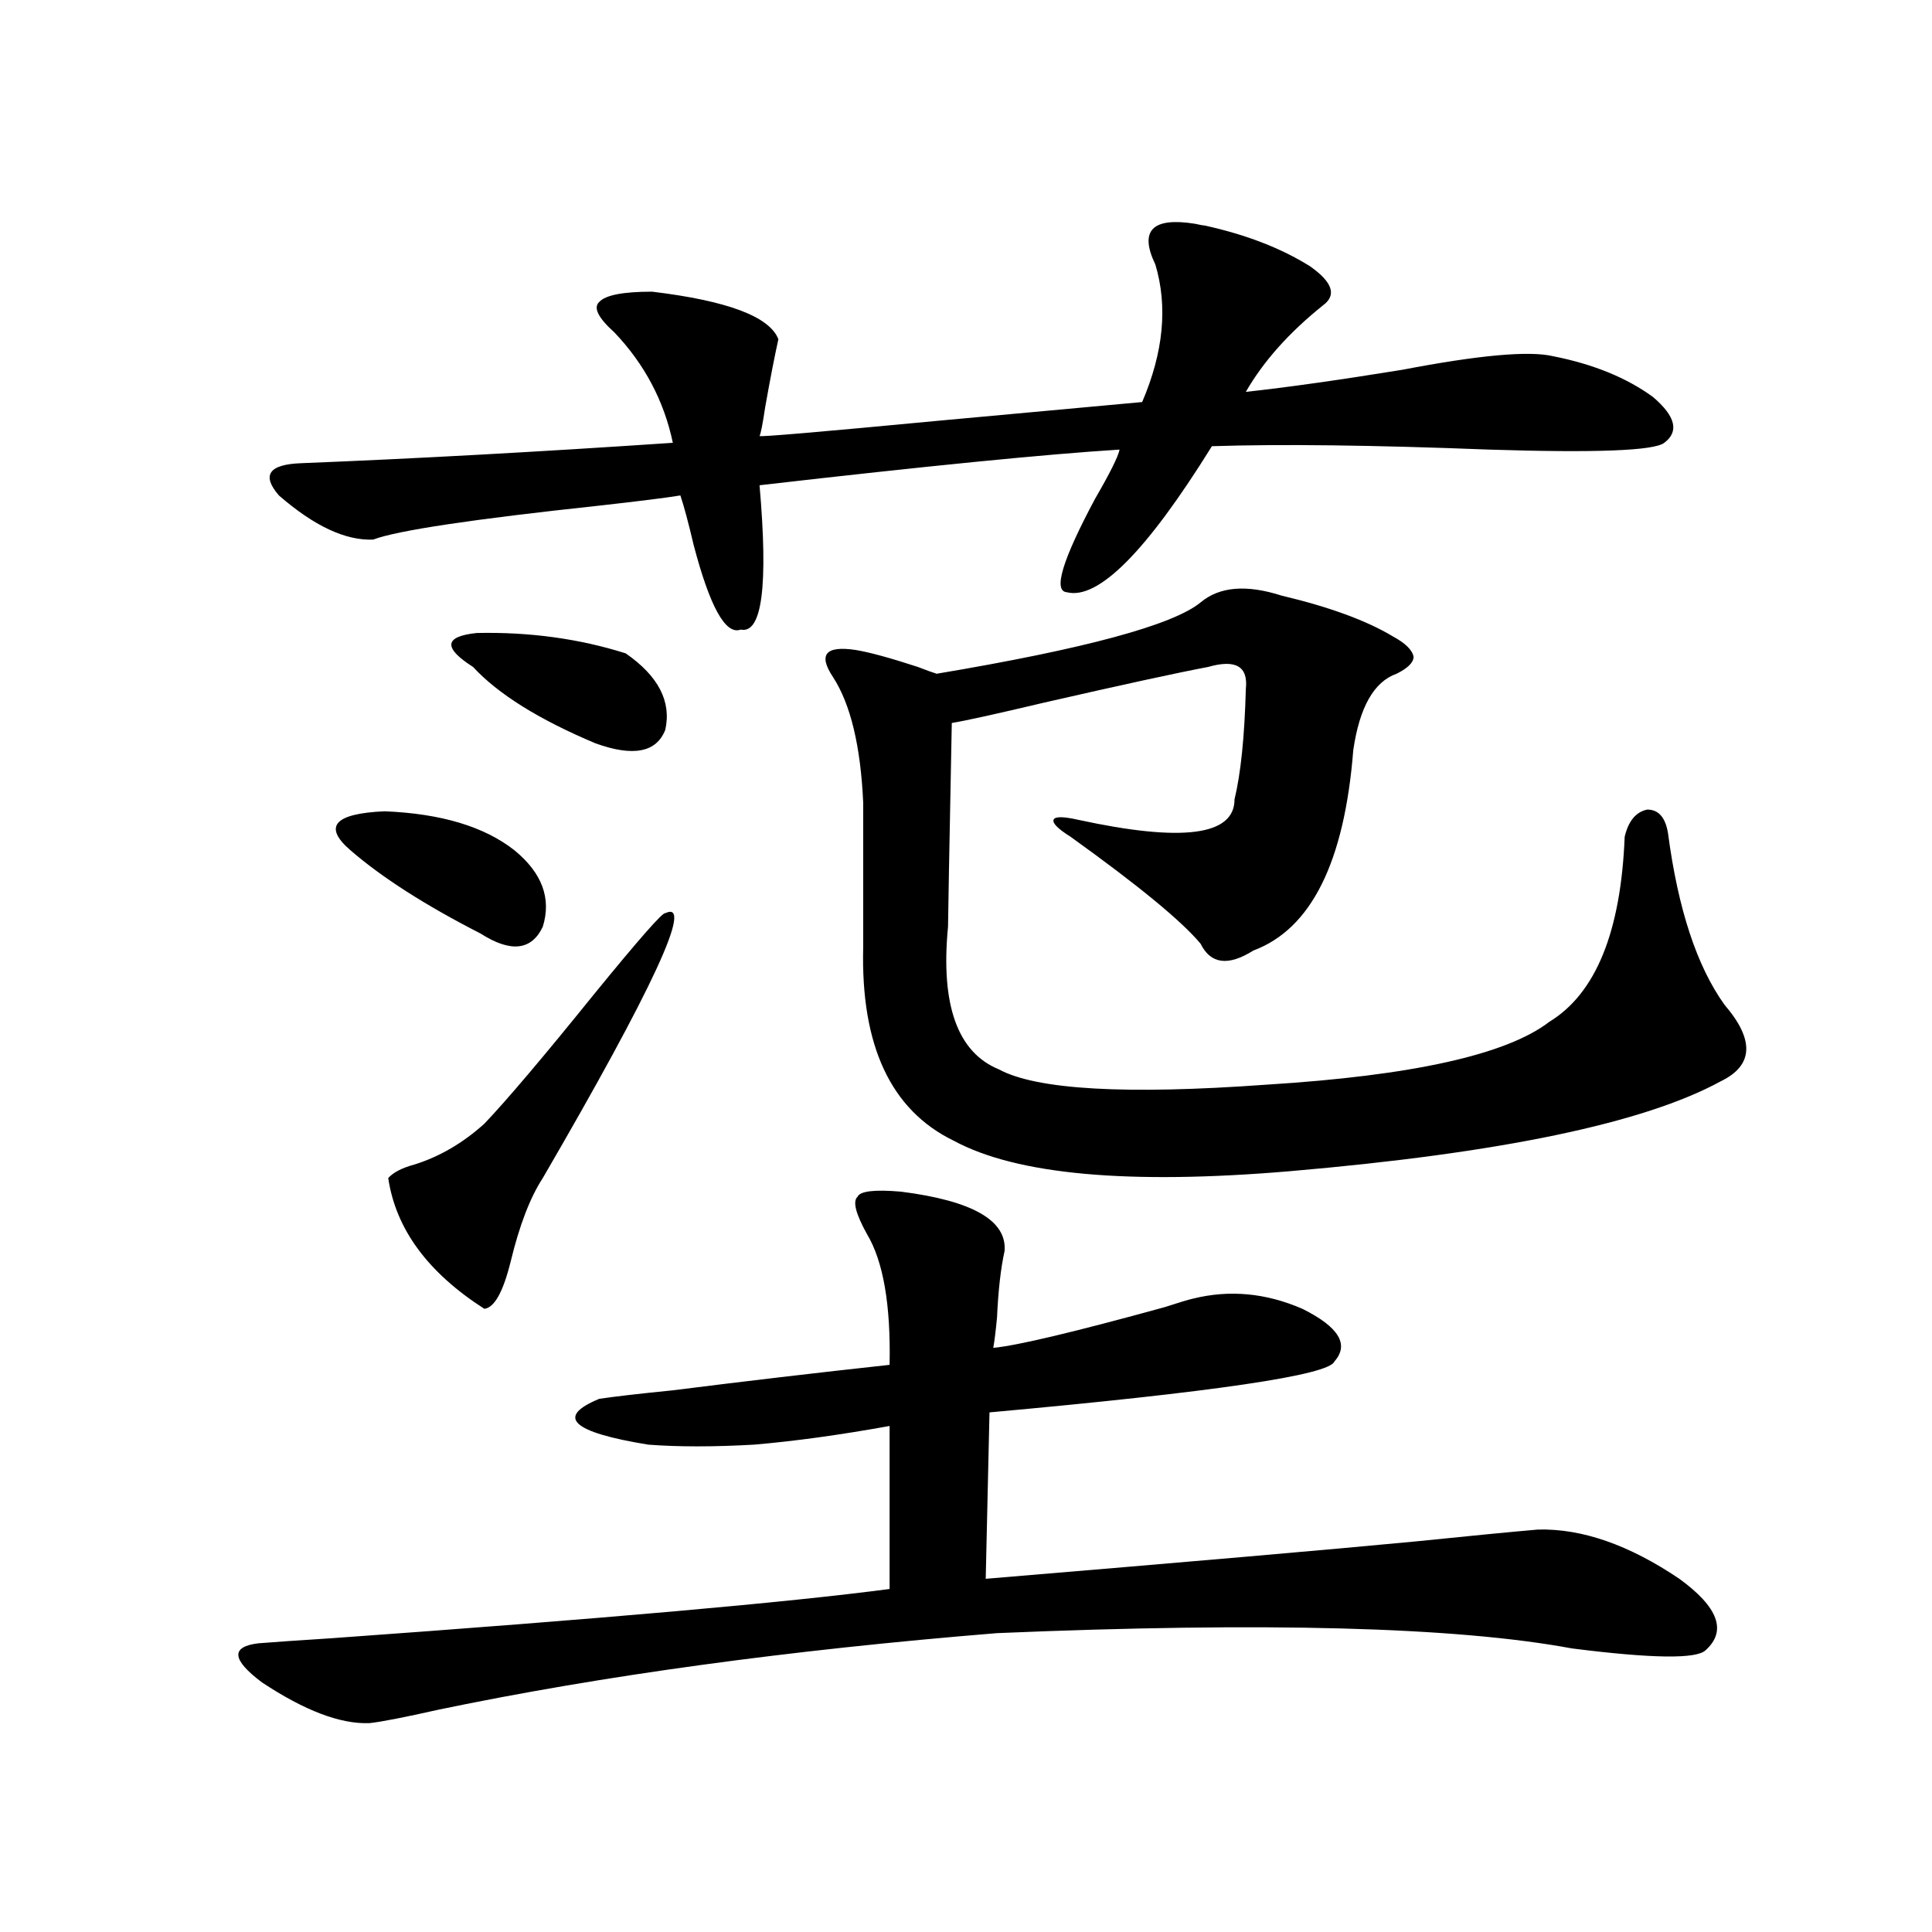
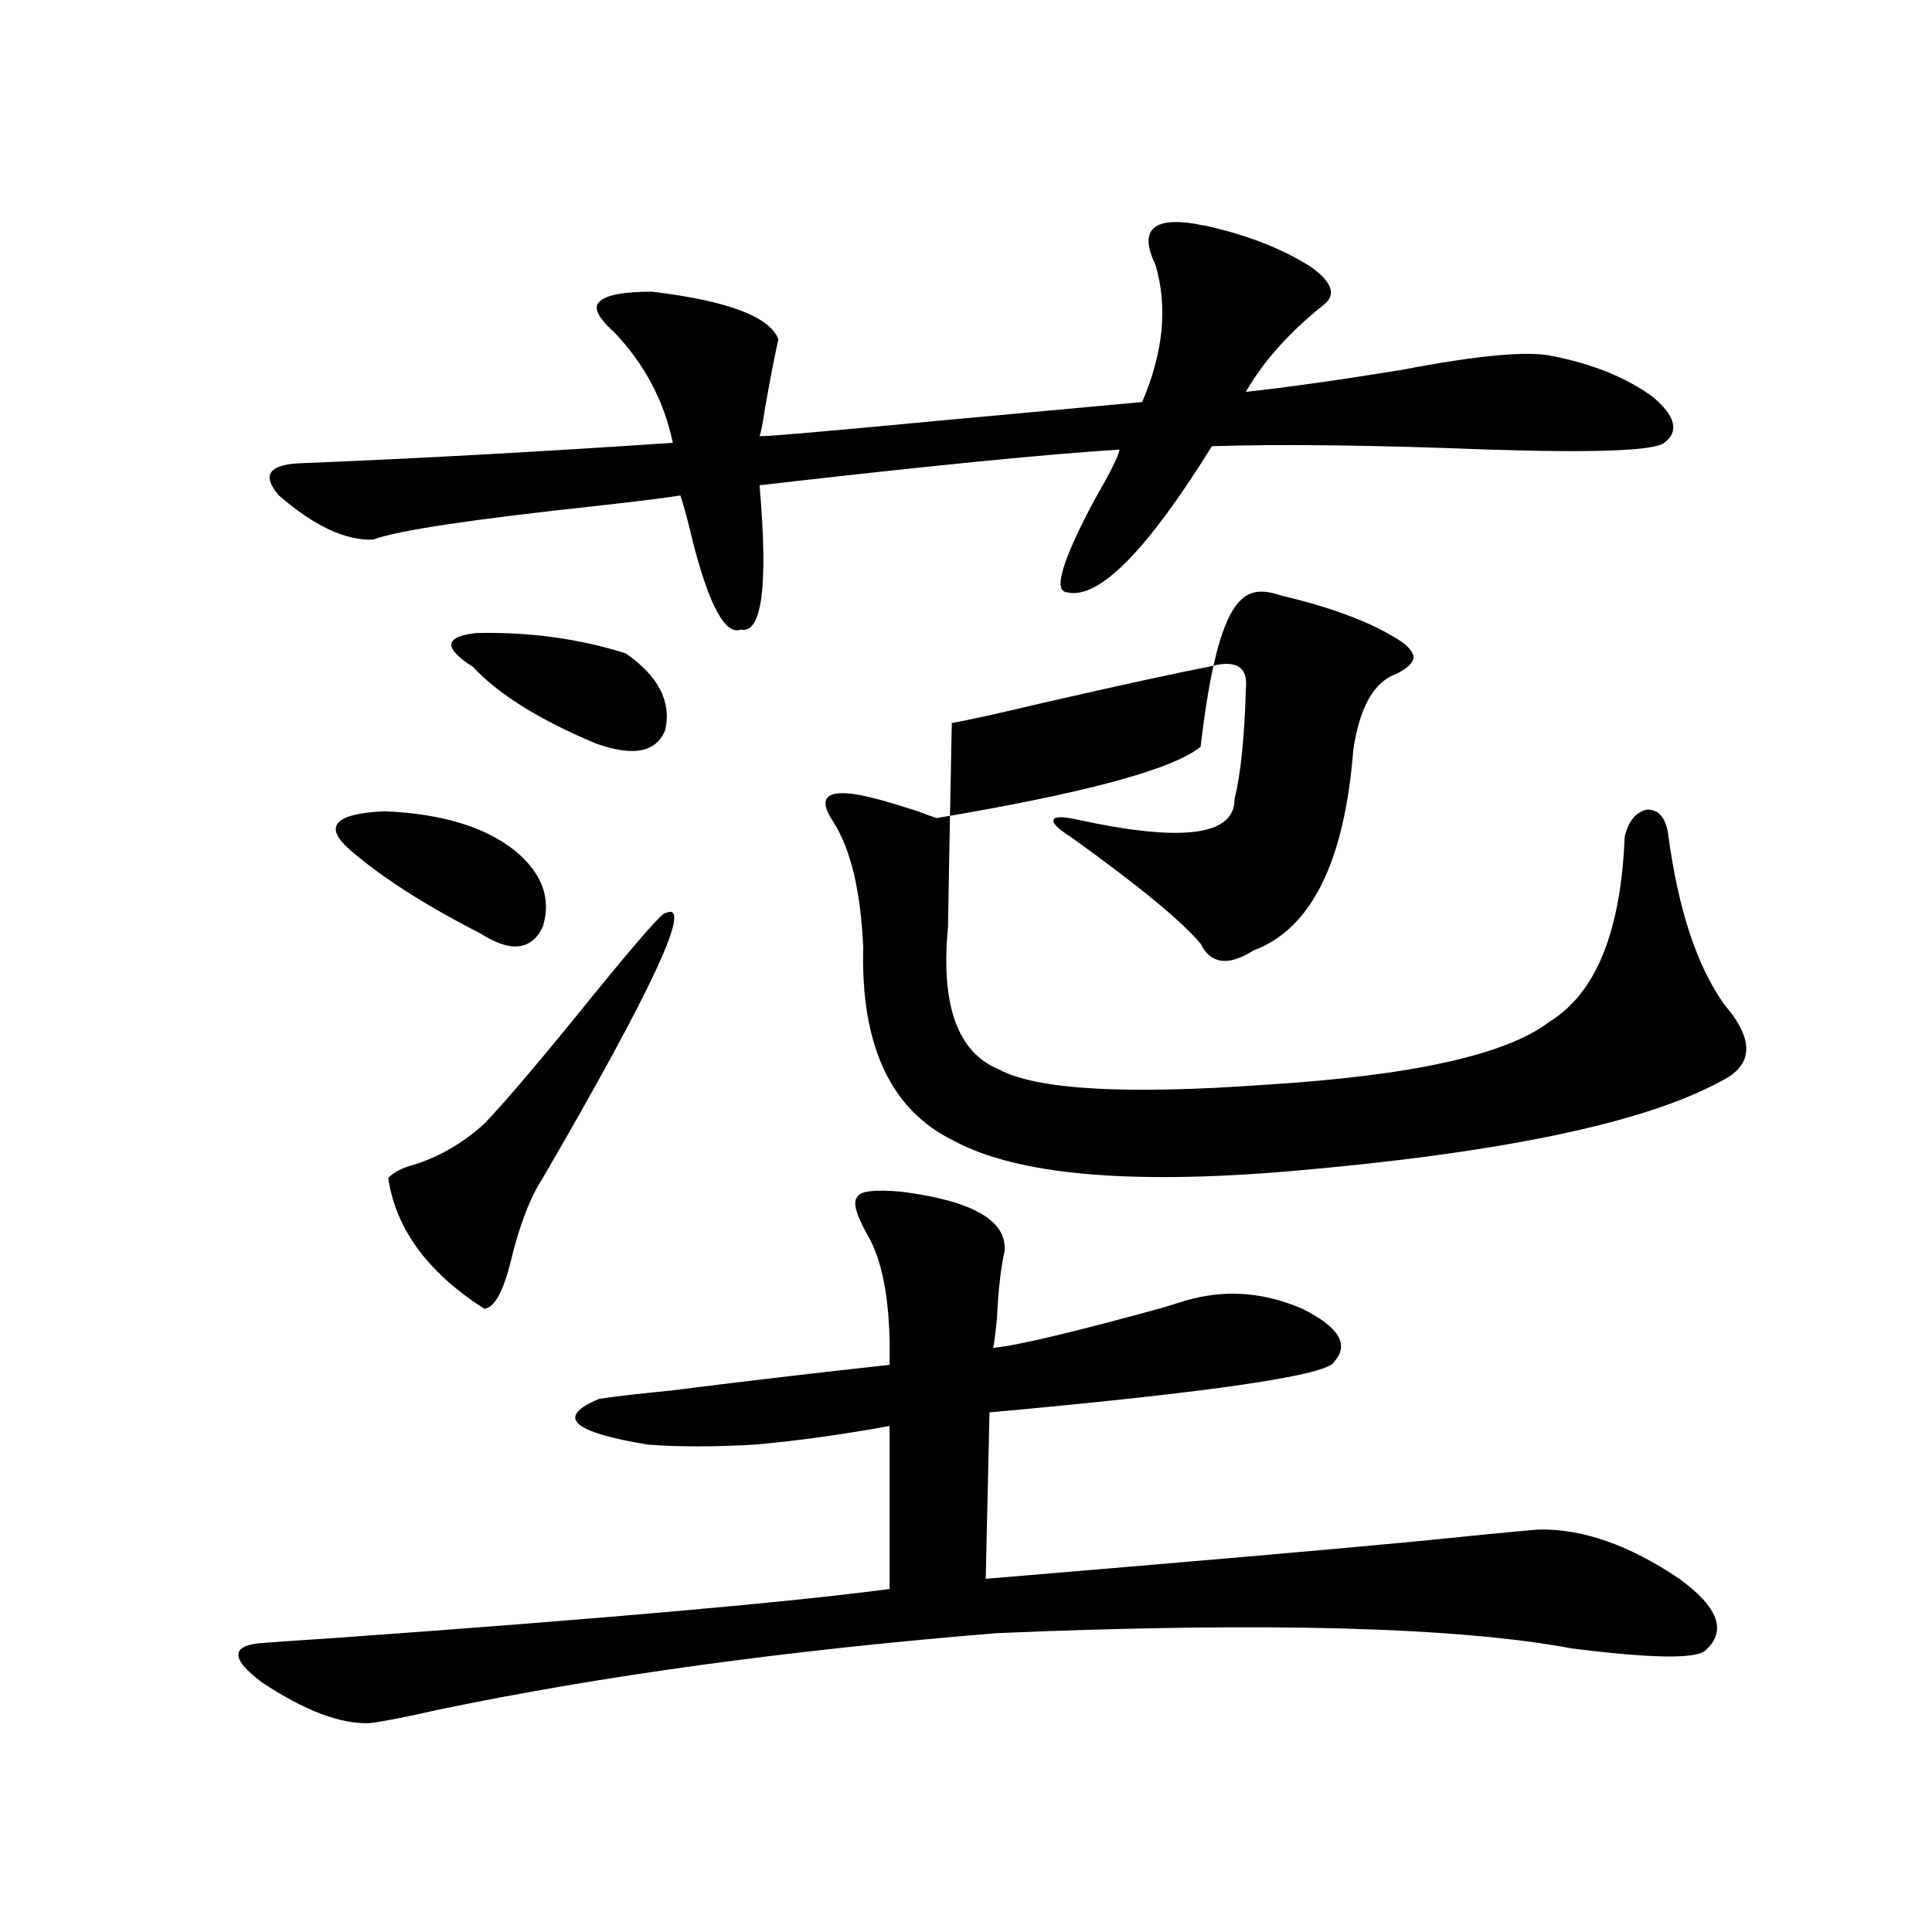
<svg xmlns="http://www.w3.org/2000/svg" version="1.1" id="图层_1" x="0px" y="0px" width="1000px" height="1000px" viewBox="0 0 1000 1000" enable-background="new 0 0 1000 1000" xml:space="preserve">
-   <path d="M466.306,616.793c37.072,4.697,54.953,14.941,53.657,30.762c-1.951,8.789-3.262,20.215-3.902,34.277  c-0.655,7.031-1.311,12.305-1.951,15.82c12.348-1.167,41.95-8.198,88.778-21.094c7.149-2.334,12.027-3.804,14.634-4.395  c18.856-4.683,37.713-2.925,56.584,5.273c18.856,9.38,24.39,18.457,16.585,27.246c-2.606,7.031-62.117,15.82-178.532,26.367  l-1.951,86.133c105.363-8.789,179.508-15.23,222.434-19.336c28.612-2.925,49.755-4.971,63.413-6.152  c22.759-0.577,47.148,7.91,73.169,25.488c20.152,14.653,24.71,26.944,13.658,36.914c-4.558,4.683-27.651,4.395-69.267-0.879  c-59.846-11.137-159.021-13.774-297.554-7.91c-107.97,8.789-204.232,21.973-288.773,39.551c-18.216,4.092-30.243,6.441-36.097,7.031  c-14.969,0.577-33.505-6.455-55.608-21.094c-15.609-11.728-16.265-18.457-1.951-20.215c7.149-0.591,19.832-1.469,38.048-2.637  c139.173-9.97,235.436-18.457,288.773-25.488v-84.375c-26.021,4.697-49.435,7.91-70.242,9.668c-20.822,1.181-39.023,1.181-54.633,0  c-39.679-6.441-48.139-14.351-25.365-23.73c7.805-1.167,20.487-2.637,38.048-4.395c37.072-4.683,74.465-9.077,112.192-13.184  c0.641-31.05-3.262-53.613-11.707-67.676c-5.854-10.547-7.484-16.988-4.878-19.336C445.163,616.505,452.647,615.626,466.306,616.793  z M598.01,136.91c-8.46-17.578-1.631-24.609,20.487-21.094c2.592,0.591,4.223,0.879,4.878,0.879  c21.463,4.697,39.664,11.728,54.633,21.094c11.707,8.212,13.979,14.941,6.829,20.215c-17.561,14.063-30.898,29.004-39.999,44.824  c21.463-2.334,48.444-6.152,80.974-11.426c39.664-7.608,65.685-9.956,78.047-7.031c20.808,4.106,38.048,11.137,51.706,21.094  c11.707,9.97,13.658,17.88,5.854,23.73c-5.213,4.106-35.456,5.273-90.729,3.516c-59.846-2.334-107.649-2.925-143.411-1.758  c-33.825,54.492-58.87,79.692-75.12,75.586c-7.164-0.577-2.286-16.699,14.634-48.34c7.805-13.472,12.027-21.973,12.683-25.488  c-37.728,2.348-99.845,8.501-186.337,18.457c4.543,52.158,1.296,77.055-9.756,74.707c-7.805,2.939-15.944-11.714-24.39-43.945  c-2.606-11.124-4.878-19.624-6.829-25.488c-7.164,1.181-21.143,2.939-41.95,5.273c-65.699,7.031-104.723,12.895-117.07,17.578  c-14.314,0.591-30.579-7.031-48.779-22.852c-9.116-10.547-5.213-16.109,11.707-16.699c58.535-2.334,122.588-5.85,192.19-10.547  c-4.558-21.67-14.634-40.718-30.243-57.129c-8.46-7.608-11.066-12.881-7.805-15.82c3.247-3.516,12.348-5.273,27.316-5.273  c39.023,4.697,60.807,12.895,65.364,24.609c-1.951,8.789-4.237,20.517-6.829,35.156c-1.311,8.789-2.286,13.774-2.927,14.941  c0,0.591,30.884-2.046,92.681-7.91c51.371-4.683,86.492-7.91,105.363-9.668C602.232,182.325,604.504,158.595,598.01,136.91z   M266.311,440.133c14.299,11.728,19.177,24.912,14.634,39.551c-5.854,12.305-16.585,13.486-32.194,3.516  c-28.627-14.639-51.065-29.004-67.315-43.066c-14.314-12.305-8.46-19.034,17.561-20.215  C228.263,421.099,250.701,427.828,266.311,440.133z M344.357,472.653c14.954-7.031-6.188,38.672-63.413,137.109  c-6.509,9.97-12.042,24.321-16.585,43.066c-3.902,15.82-8.46,24.033-13.658,24.609c-29.267-18.745-45.852-41.309-49.754-67.676  c2.591-2.925,7.149-5.273,13.658-7.031c13.002-4.092,25.03-11.124,36.096-21.094c11.707-12.305,30.563-34.566,56.584-66.797  C330.699,486.138,343.047,472.076,344.357,472.653z M244.848,345.211c-15.609-9.956-14.969-15.82,1.951-17.578  c27.316-0.577,53.002,2.939,77.071,10.547c16.905,11.728,23.734,24.912,20.487,39.551c-4.558,11.728-16.585,14.063-36.097,7.031  C278.993,372.457,257.851,359.274,244.848,345.211z M663.374,308.297c24.71,5.864,43.901,12.895,57.56,21.094  c6.494,3.516,10.076,7.031,10.731,10.547c0,2.939-2.927,5.864-8.78,8.789c-11.707,4.106-19.191,17.29-22.438,39.551  c-4.558,58.008-21.798,92.587-51.706,103.711c-13.018,8.212-22.118,7.031-27.316-3.516c-9.756-11.714-32.194-30.171-67.315-55.371  c-6.509-4.092-9.436-7.031-8.78-8.789c0.641-1.758,4.878-1.758,12.683,0c53.978,11.728,80.974,8.212,80.974-10.547  c3.247-13.472,5.198-32.52,5.854-57.129c1.296-11.714-5.213-15.518-19.512-11.426c-15.609,2.939-43.901,9.091-84.876,18.457  c-24.725,5.864-40.654,9.38-47.804,10.547c-1.311,66.797-1.951,101.953-1.951,105.469c-3.902,40.43,4.878,65.039,26.341,73.828  c19.512,10.547,65.685,13.184,138.533,7.91c75.44-4.683,124.22-15.518,146.338-32.52c24.055-14.639,37.072-46.582,39.023-95.801  c1.951-8.198,5.854-12.881,11.707-14.063c5.854,0,9.421,4.106,10.731,12.305c5.198,39.262,14.954,68.857,29.268,88.77  c15.609,18.169,14.954,31.352-1.951,39.551c-39.679,21.684-114.144,37.216-223.409,46.582c-83.26,7.031-141.14,1.758-173.654-15.82  c-32.529-15.82-48.139-49.219-46.828-100.195v-74.707c-1.311-29.292-6.509-50.977-15.609-65.039  c-3.902-5.85-4.878-9.956-2.927-12.305c1.951-2.334,6.829-2.925,14.634-1.758c7.149,1.181,17.881,4.106,32.194,8.789  c4.543,1.758,7.805,2.939,9.756,3.516c76.736-12.881,122.269-25.186,136.582-36.914C631.18,303.614,645.158,302.447,663.374,308.297  z" />
+   <path d="M466.306,616.793c37.072,4.697,54.953,14.941,53.657,30.762c-1.951,8.789-3.262,20.215-3.902,34.277  c-0.655,7.031-1.311,12.305-1.951,15.82c12.348-1.167,41.95-8.198,88.778-21.094c7.149-2.334,12.027-3.804,14.634-4.395  c18.856-4.683,37.713-2.925,56.584,5.273c18.856,9.38,24.39,18.457,16.585,27.246c-2.606,7.031-62.117,15.82-178.532,26.367  l-1.951,86.133c105.363-8.789,179.508-15.23,222.434-19.336c28.612-2.925,49.755-4.971,63.413-6.152  c22.759-0.577,47.148,7.91,73.169,25.488c20.152,14.653,24.71,26.944,13.658,36.914c-4.558,4.683-27.651,4.395-69.267-0.879  c-59.846-11.137-159.021-13.774-297.554-7.91c-107.97,8.789-204.232,21.973-288.773,39.551c-18.216,4.092-30.243,6.441-36.097,7.031  c-14.969,0.577-33.505-6.455-55.608-21.094c-15.609-11.728-16.265-18.457-1.951-20.215c7.149-0.591,19.832-1.469,38.048-2.637  c139.173-9.97,235.436-18.457,288.773-25.488v-84.375c-26.021,4.697-49.435,7.91-70.242,9.668c-20.822,1.181-39.023,1.181-54.633,0  c-39.679-6.441-48.139-14.351-25.365-23.73c7.805-1.167,20.487-2.637,38.048-4.395c37.072-4.683,74.465-9.077,112.192-13.184  c0.641-31.05-3.262-53.613-11.707-67.676c-5.854-10.547-7.484-16.988-4.878-19.336C445.163,616.505,452.647,615.626,466.306,616.793  z M598.01,136.91c-8.46-17.578-1.631-24.609,20.487-21.094c2.592,0.591,4.223,0.879,4.878,0.879  c21.463,4.697,39.664,11.728,54.633,21.094c11.707,8.212,13.979,14.941,6.829,20.215c-17.561,14.063-30.898,29.004-39.999,44.824  c21.463-2.334,48.444-6.152,80.974-11.426c39.664-7.608,65.685-9.956,78.047-7.031c20.808,4.106,38.048,11.137,51.706,21.094  c11.707,9.97,13.658,17.88,5.854,23.73c-5.213,4.106-35.456,5.273-90.729,3.516c-59.846-2.334-107.649-2.925-143.411-1.758  c-33.825,54.492-58.87,79.692-75.12,75.586c-7.164-0.577-2.286-16.699,14.634-48.34c7.805-13.472,12.027-21.973,12.683-25.488  c-37.728,2.348-99.845,8.501-186.337,18.457c4.543,52.158,1.296,77.055-9.756,74.707c-7.805,2.939-15.944-11.714-24.39-43.945  c-2.606-11.124-4.878-19.624-6.829-25.488c-7.164,1.181-21.143,2.939-41.95,5.273c-65.699,7.031-104.723,12.895-117.07,17.578  c-14.314,0.591-30.579-7.031-48.779-22.852c-9.116-10.547-5.213-16.109,11.707-16.699c58.535-2.334,122.588-5.85,192.19-10.547  c-4.558-21.67-14.634-40.718-30.243-57.129c-8.46-7.608-11.066-12.881-7.805-15.82c3.247-3.516,12.348-5.273,27.316-5.273  c39.023,4.697,60.807,12.895,65.364,24.609c-1.951,8.789-4.237,20.517-6.829,35.156c-1.311,8.789-2.286,13.774-2.927,14.941  c0,0.591,30.884-2.046,92.681-7.91c51.371-4.683,86.492-7.91,105.363-9.668C602.232,182.325,604.504,158.595,598.01,136.91z   M266.311,440.133c14.299,11.728,19.177,24.912,14.634,39.551c-5.854,12.305-16.585,13.486-32.194,3.516  c-28.627-14.639-51.065-29.004-67.315-43.066c-14.314-12.305-8.46-19.034,17.561-20.215  C228.263,421.099,250.701,427.828,266.311,440.133z M344.357,472.653c14.954-7.031-6.188,38.672-63.413,137.109  c-6.509,9.97-12.042,24.321-16.585,43.066c-3.902,15.82-8.46,24.033-13.658,24.609c-29.267-18.745-45.852-41.309-49.754-67.676  c2.591-2.925,7.149-5.273,13.658-7.031c13.002-4.092,25.03-11.124,36.096-21.094c11.707-12.305,30.563-34.566,56.584-66.797  C330.699,486.138,343.047,472.076,344.357,472.653z M244.848,345.211c-15.609-9.956-14.969-15.82,1.951-17.578  c27.316-0.577,53.002,2.939,77.071,10.547c16.905,11.728,23.734,24.912,20.487,39.551c-4.558,11.728-16.585,14.063-36.097,7.031  C278.993,372.457,257.851,359.274,244.848,345.211z M663.374,308.297c24.71,5.864,43.901,12.895,57.56,21.094  c6.494,3.516,10.076,7.031,10.731,10.547c0,2.939-2.927,5.864-8.78,8.789c-11.707,4.106-19.191,17.29-22.438,39.551  c-4.558,58.008-21.798,92.587-51.706,103.711c-13.018,8.212-22.118,7.031-27.316-3.516c-9.756-11.714-32.194-30.171-67.315-55.371  c-6.509-4.092-9.436-7.031-8.78-8.789c0.641-1.758,4.878-1.758,12.683,0c53.978,11.728,80.974,8.212,80.974-10.547  c3.247-13.472,5.198-32.52,5.854-57.129c1.296-11.714-5.213-15.518-19.512-11.426c-15.609,2.939-43.901,9.091-84.876,18.457  c-24.725,5.864-40.654,9.38-47.804,10.547c-1.311,66.797-1.951,101.953-1.951,105.469c-3.902,40.43,4.878,65.039,26.341,73.828  c19.512,10.547,65.685,13.184,138.533,7.91c75.44-4.683,124.22-15.518,146.338-32.52c24.055-14.639,37.072-46.582,39.023-95.801  c1.951-8.198,5.854-12.881,11.707-14.063c5.854,0,9.421,4.106,10.731,12.305c5.198,39.262,14.954,68.857,29.268,88.77  c15.609,18.169,14.954,31.352-1.951,39.551c-39.679,21.684-114.144,37.216-223.409,46.582c-83.26,7.031-141.14,1.758-173.654-15.82  c-32.529-15.82-48.139-49.219-46.828-100.195c-1.311-29.292-6.509-50.977-15.609-65.039  c-3.902-5.85-4.878-9.956-2.927-12.305c1.951-2.334,6.829-2.925,14.634-1.758c7.149,1.181,17.881,4.106,32.194,8.789  c4.543,1.758,7.805,2.939,9.756,3.516c76.736-12.881,122.269-25.186,136.582-36.914C631.18,303.614,645.158,302.447,663.374,308.297  z" />
</svg>